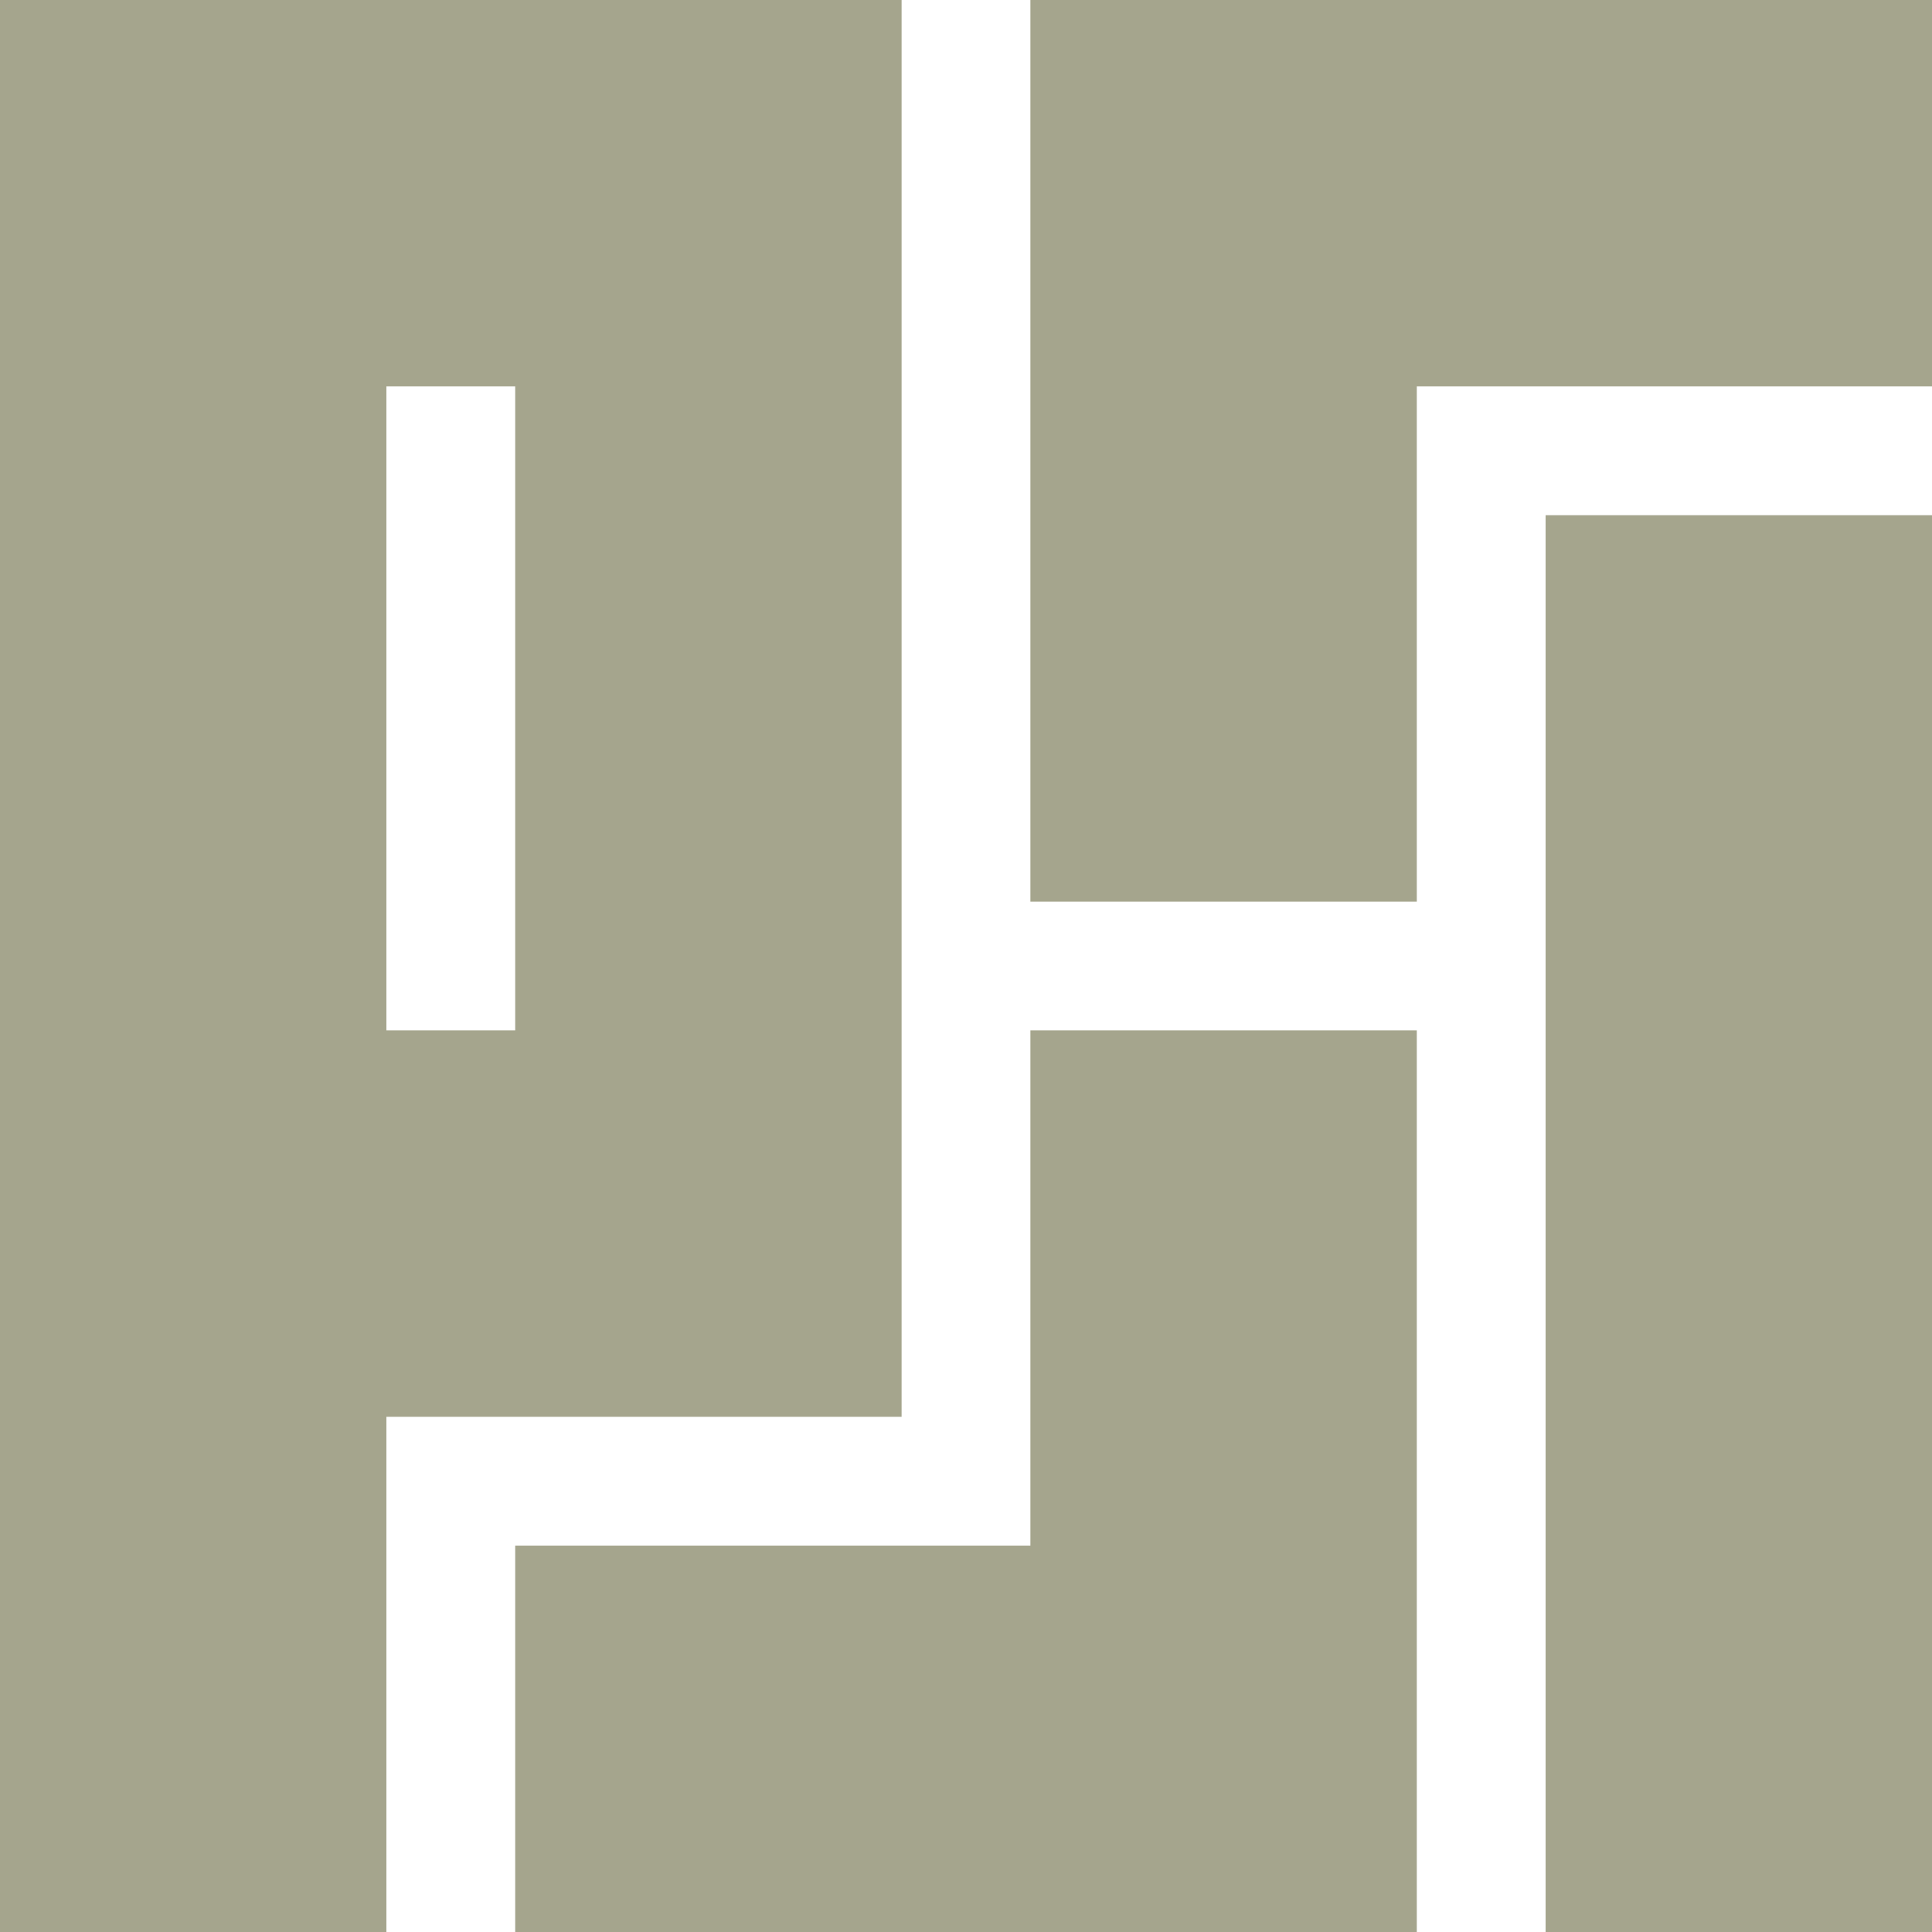
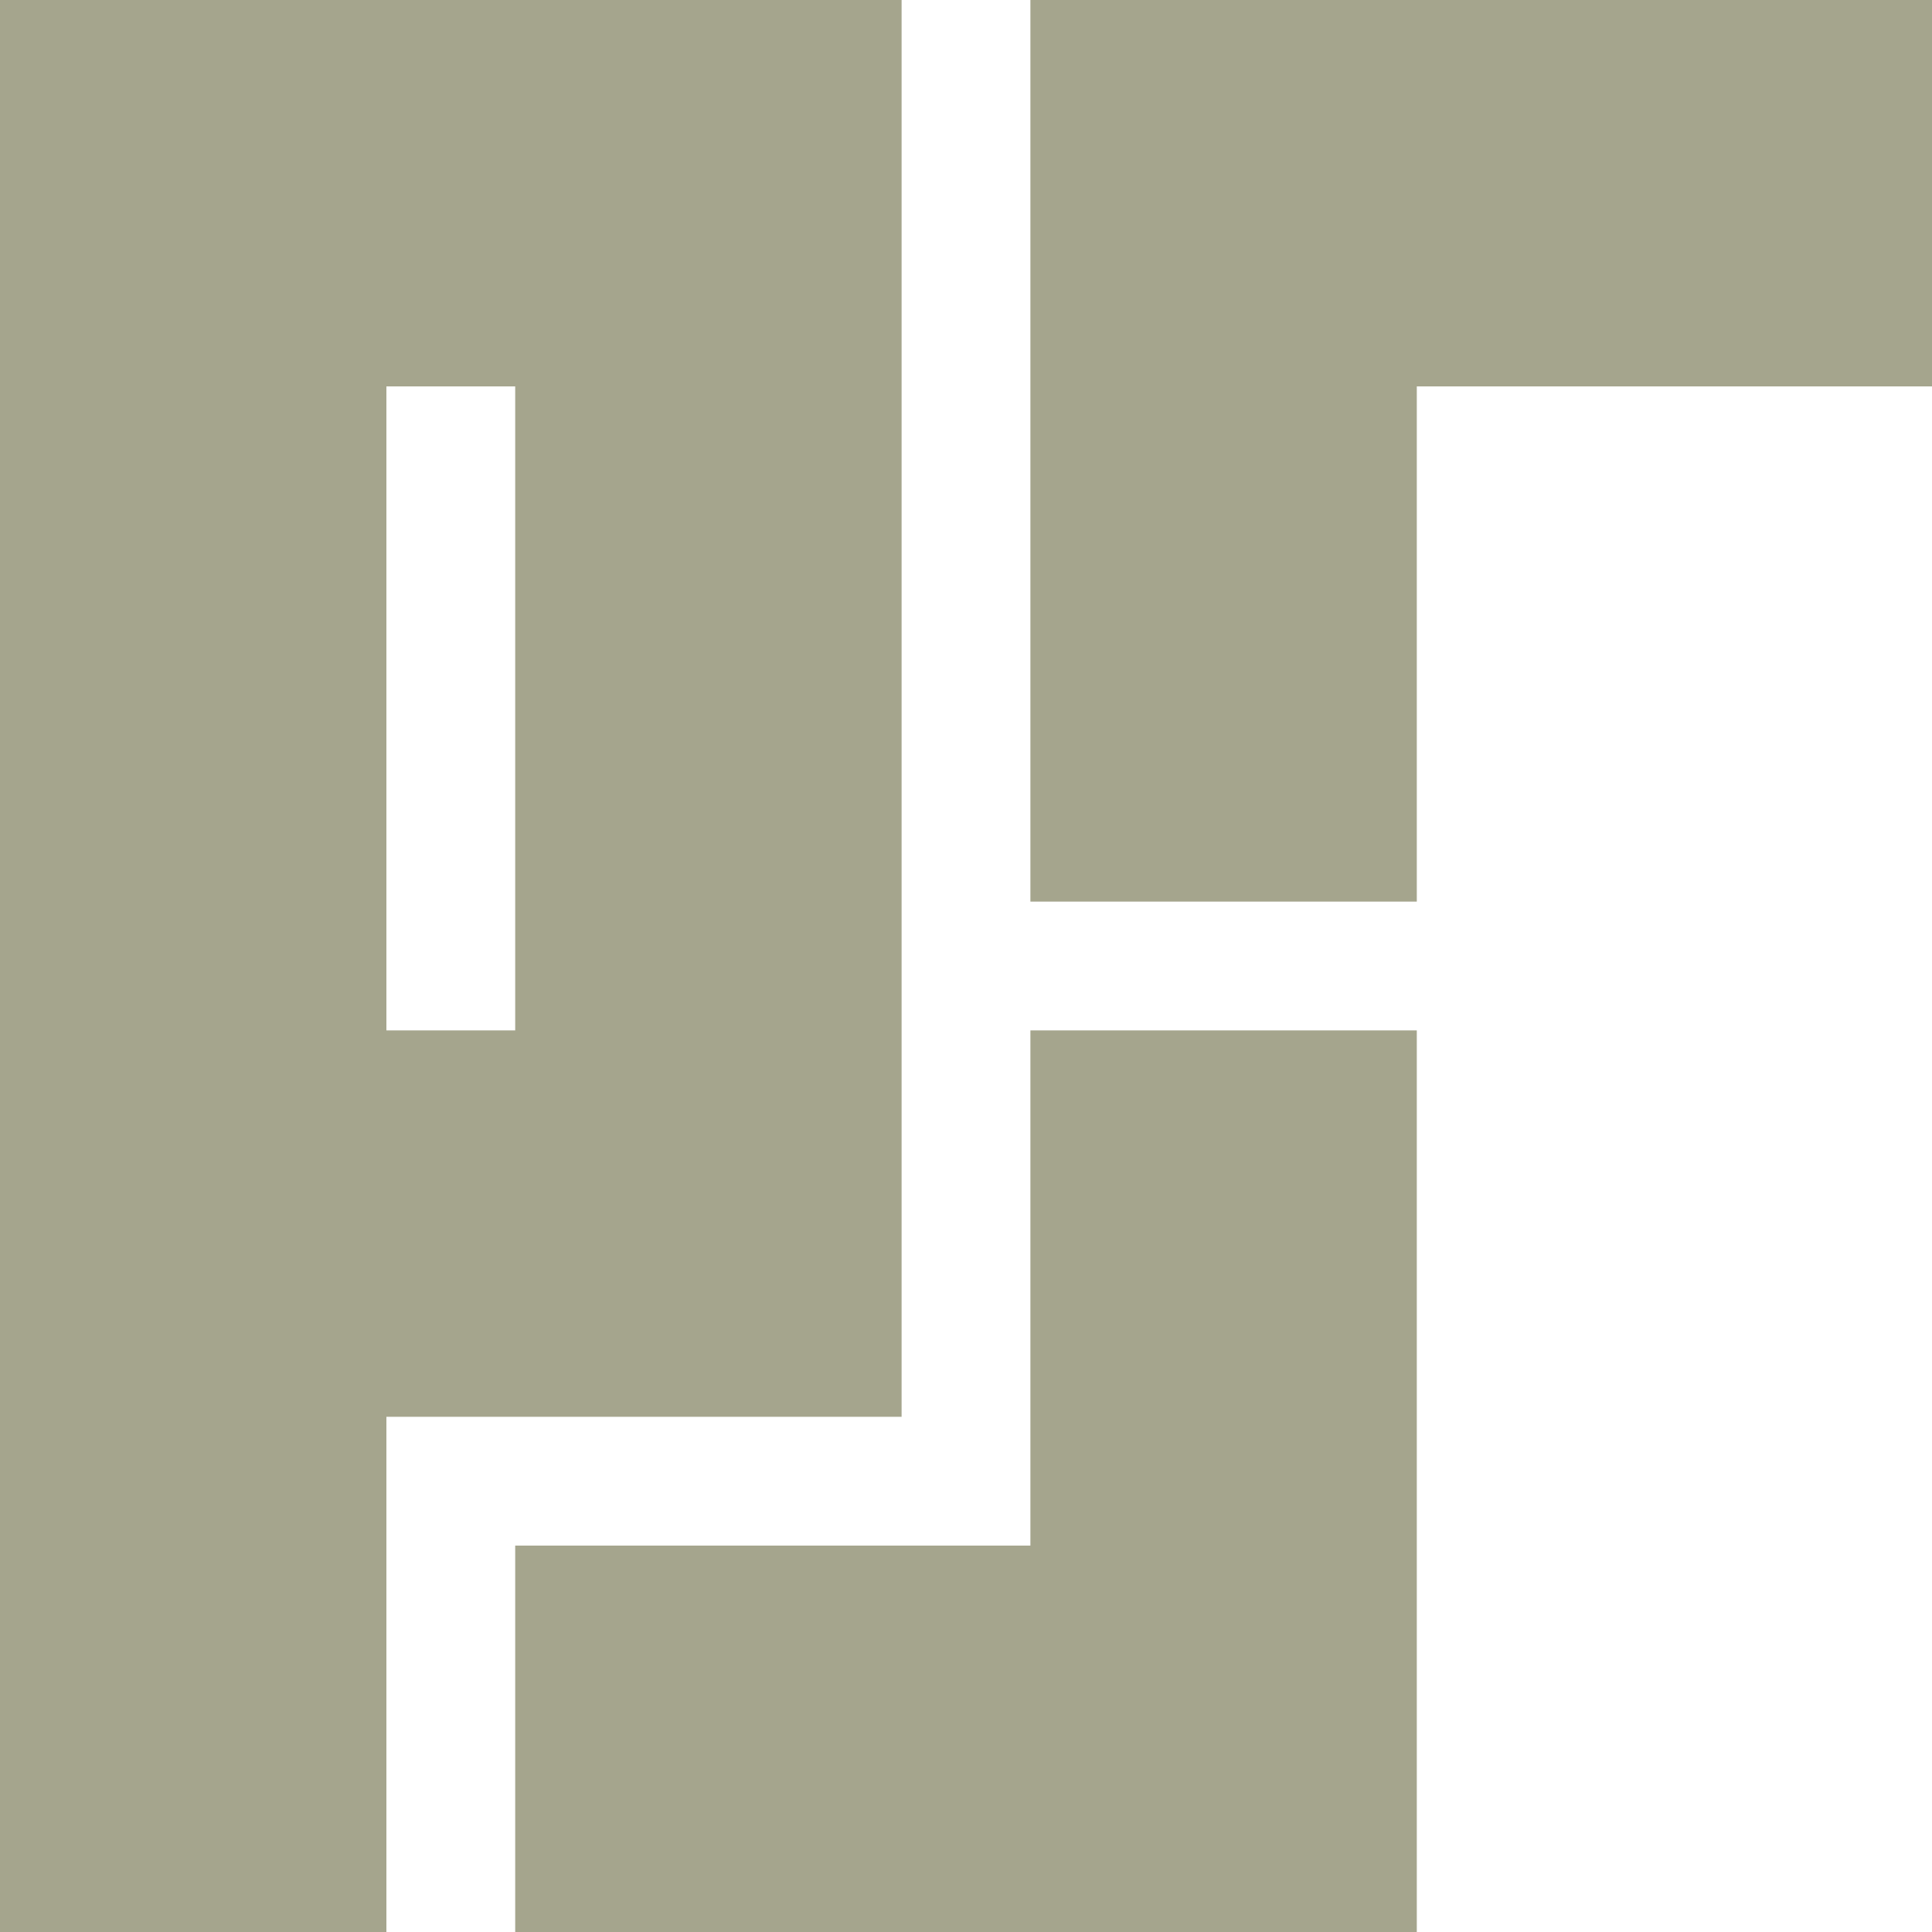
<svg xmlns="http://www.w3.org/2000/svg" viewBox="0 0 360 360" fill="#A5A58D">
  <g data-name="Layer 2">
    <g data-name="Layer 1">
-       <path d="M288 96h72v264h-72z" />
      <path d="M192 0v168h72V72h96V0zM192 192v96H96v72h168V192z" />
      <path d="M144 0H0v360h72v-96h96V0zM72 192V72h24v120z" />
    </g>
  </g>
</svg>